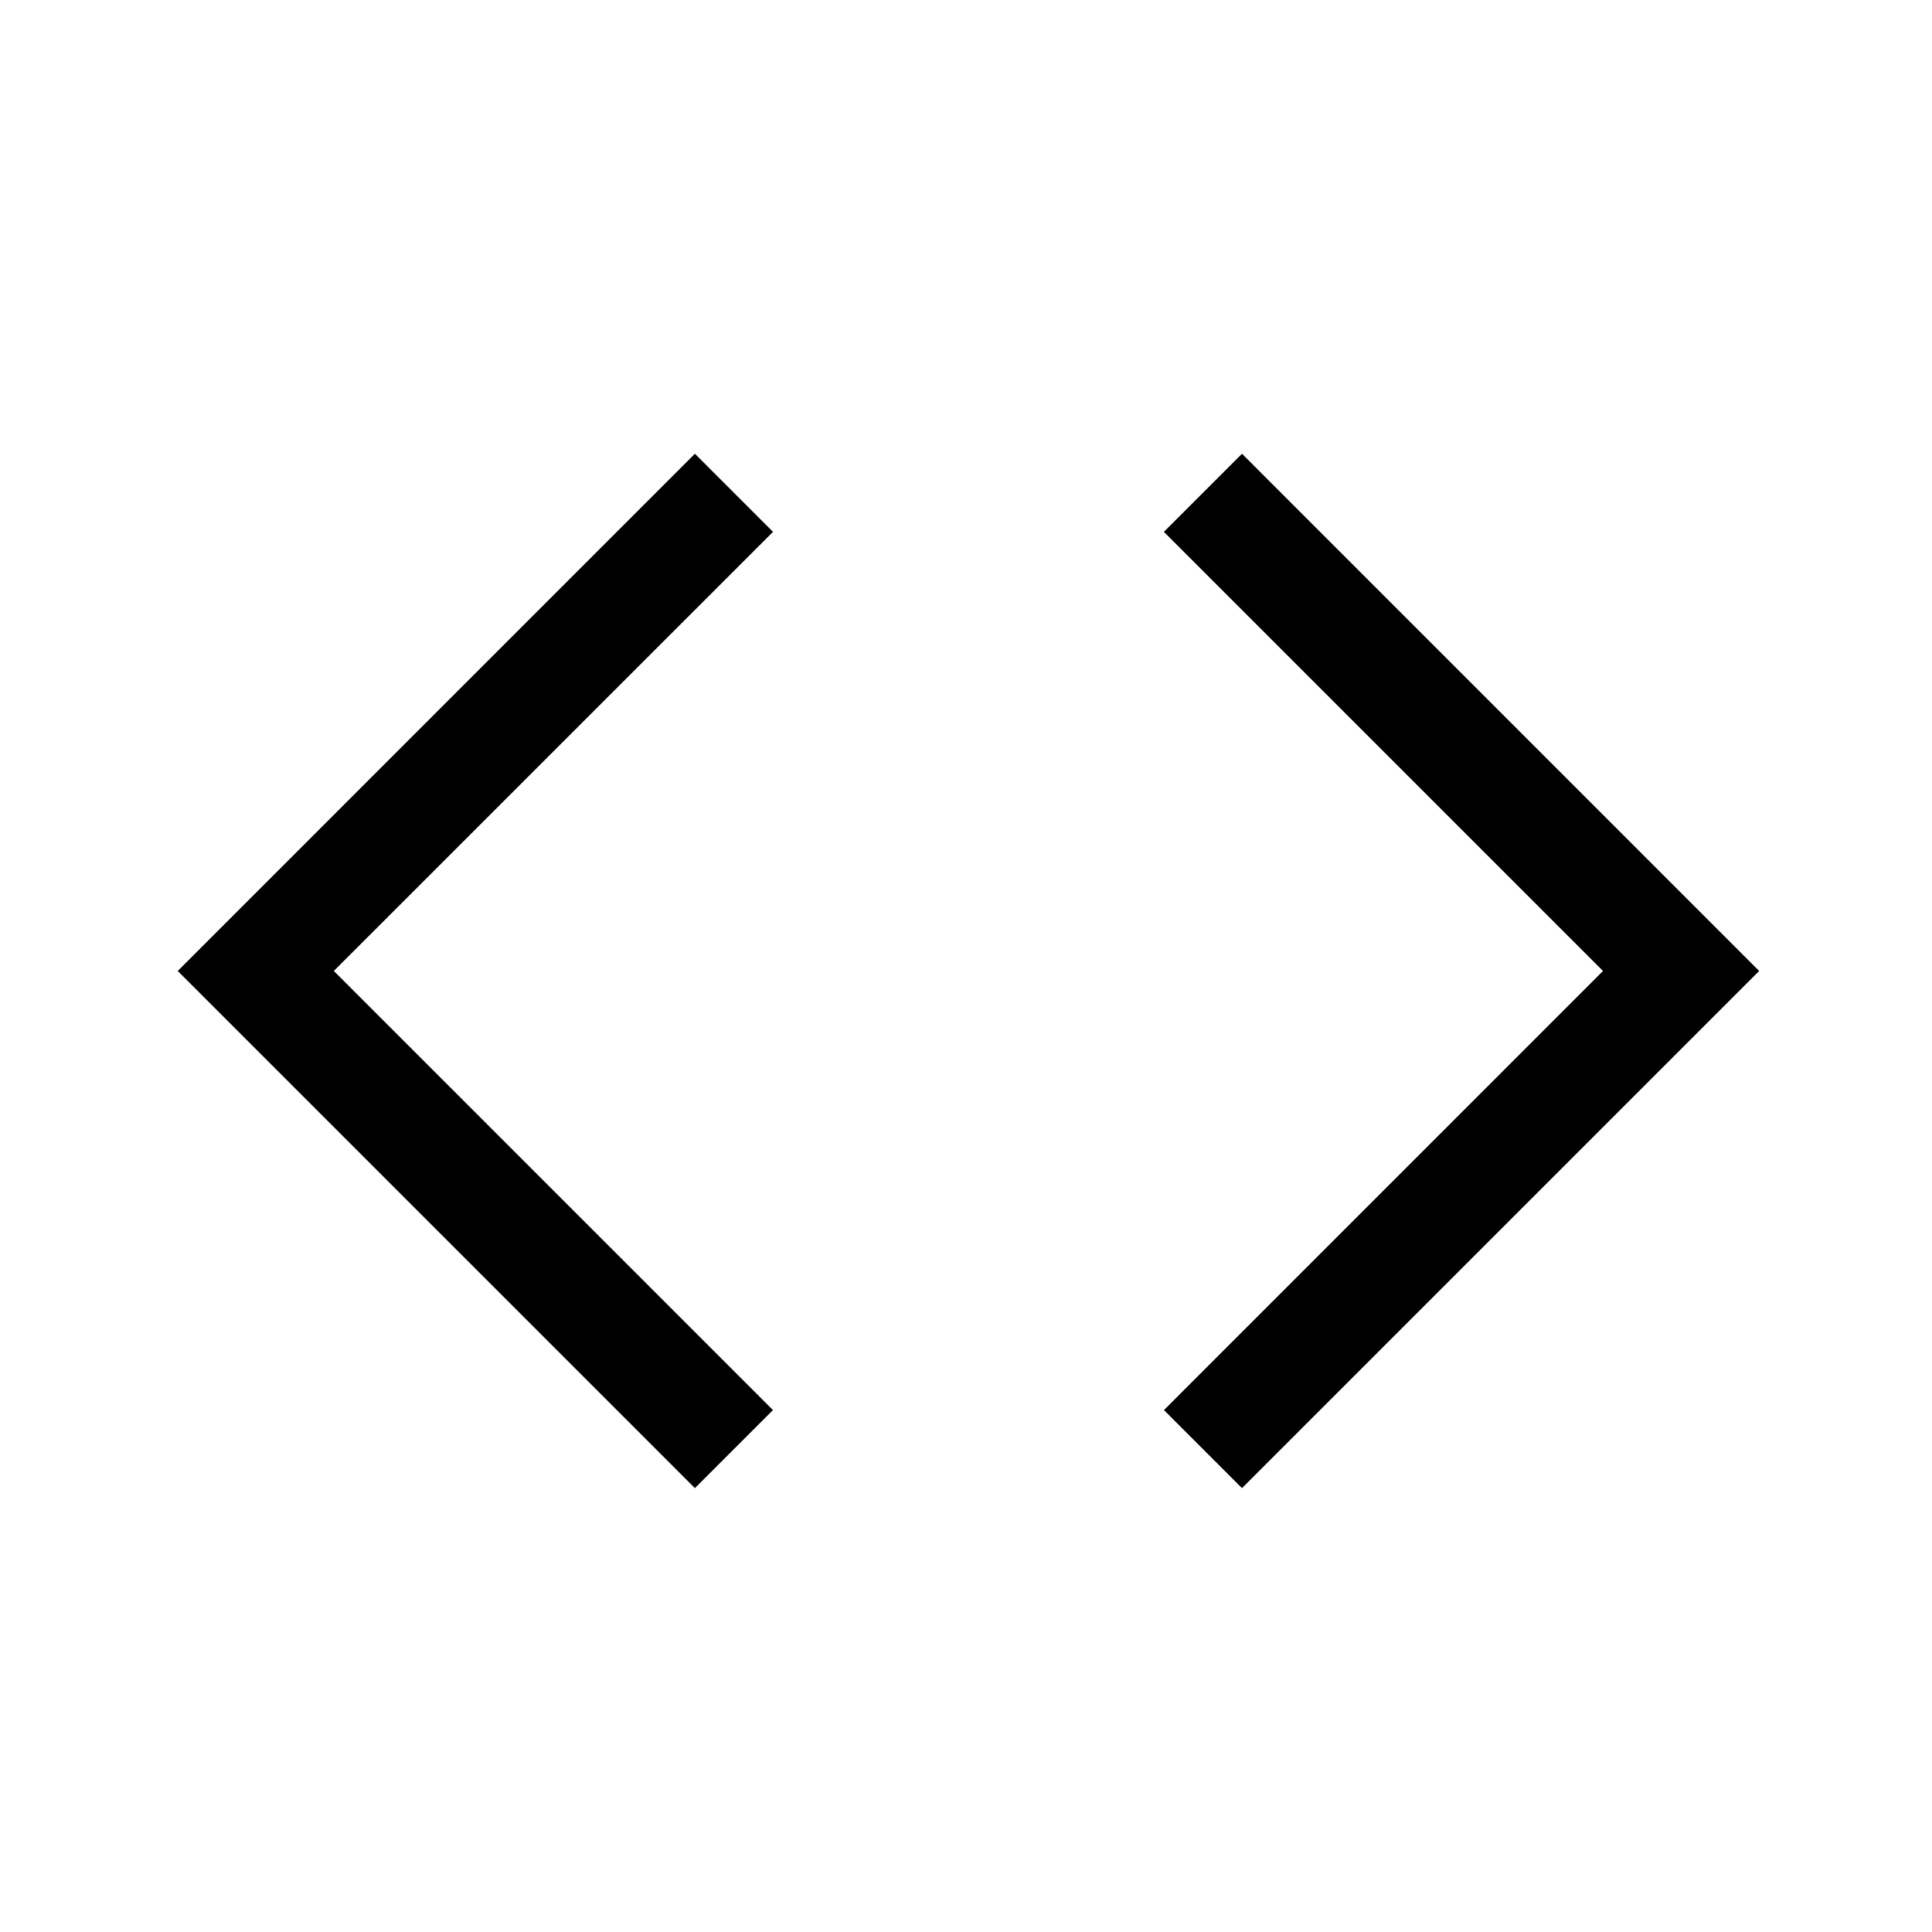
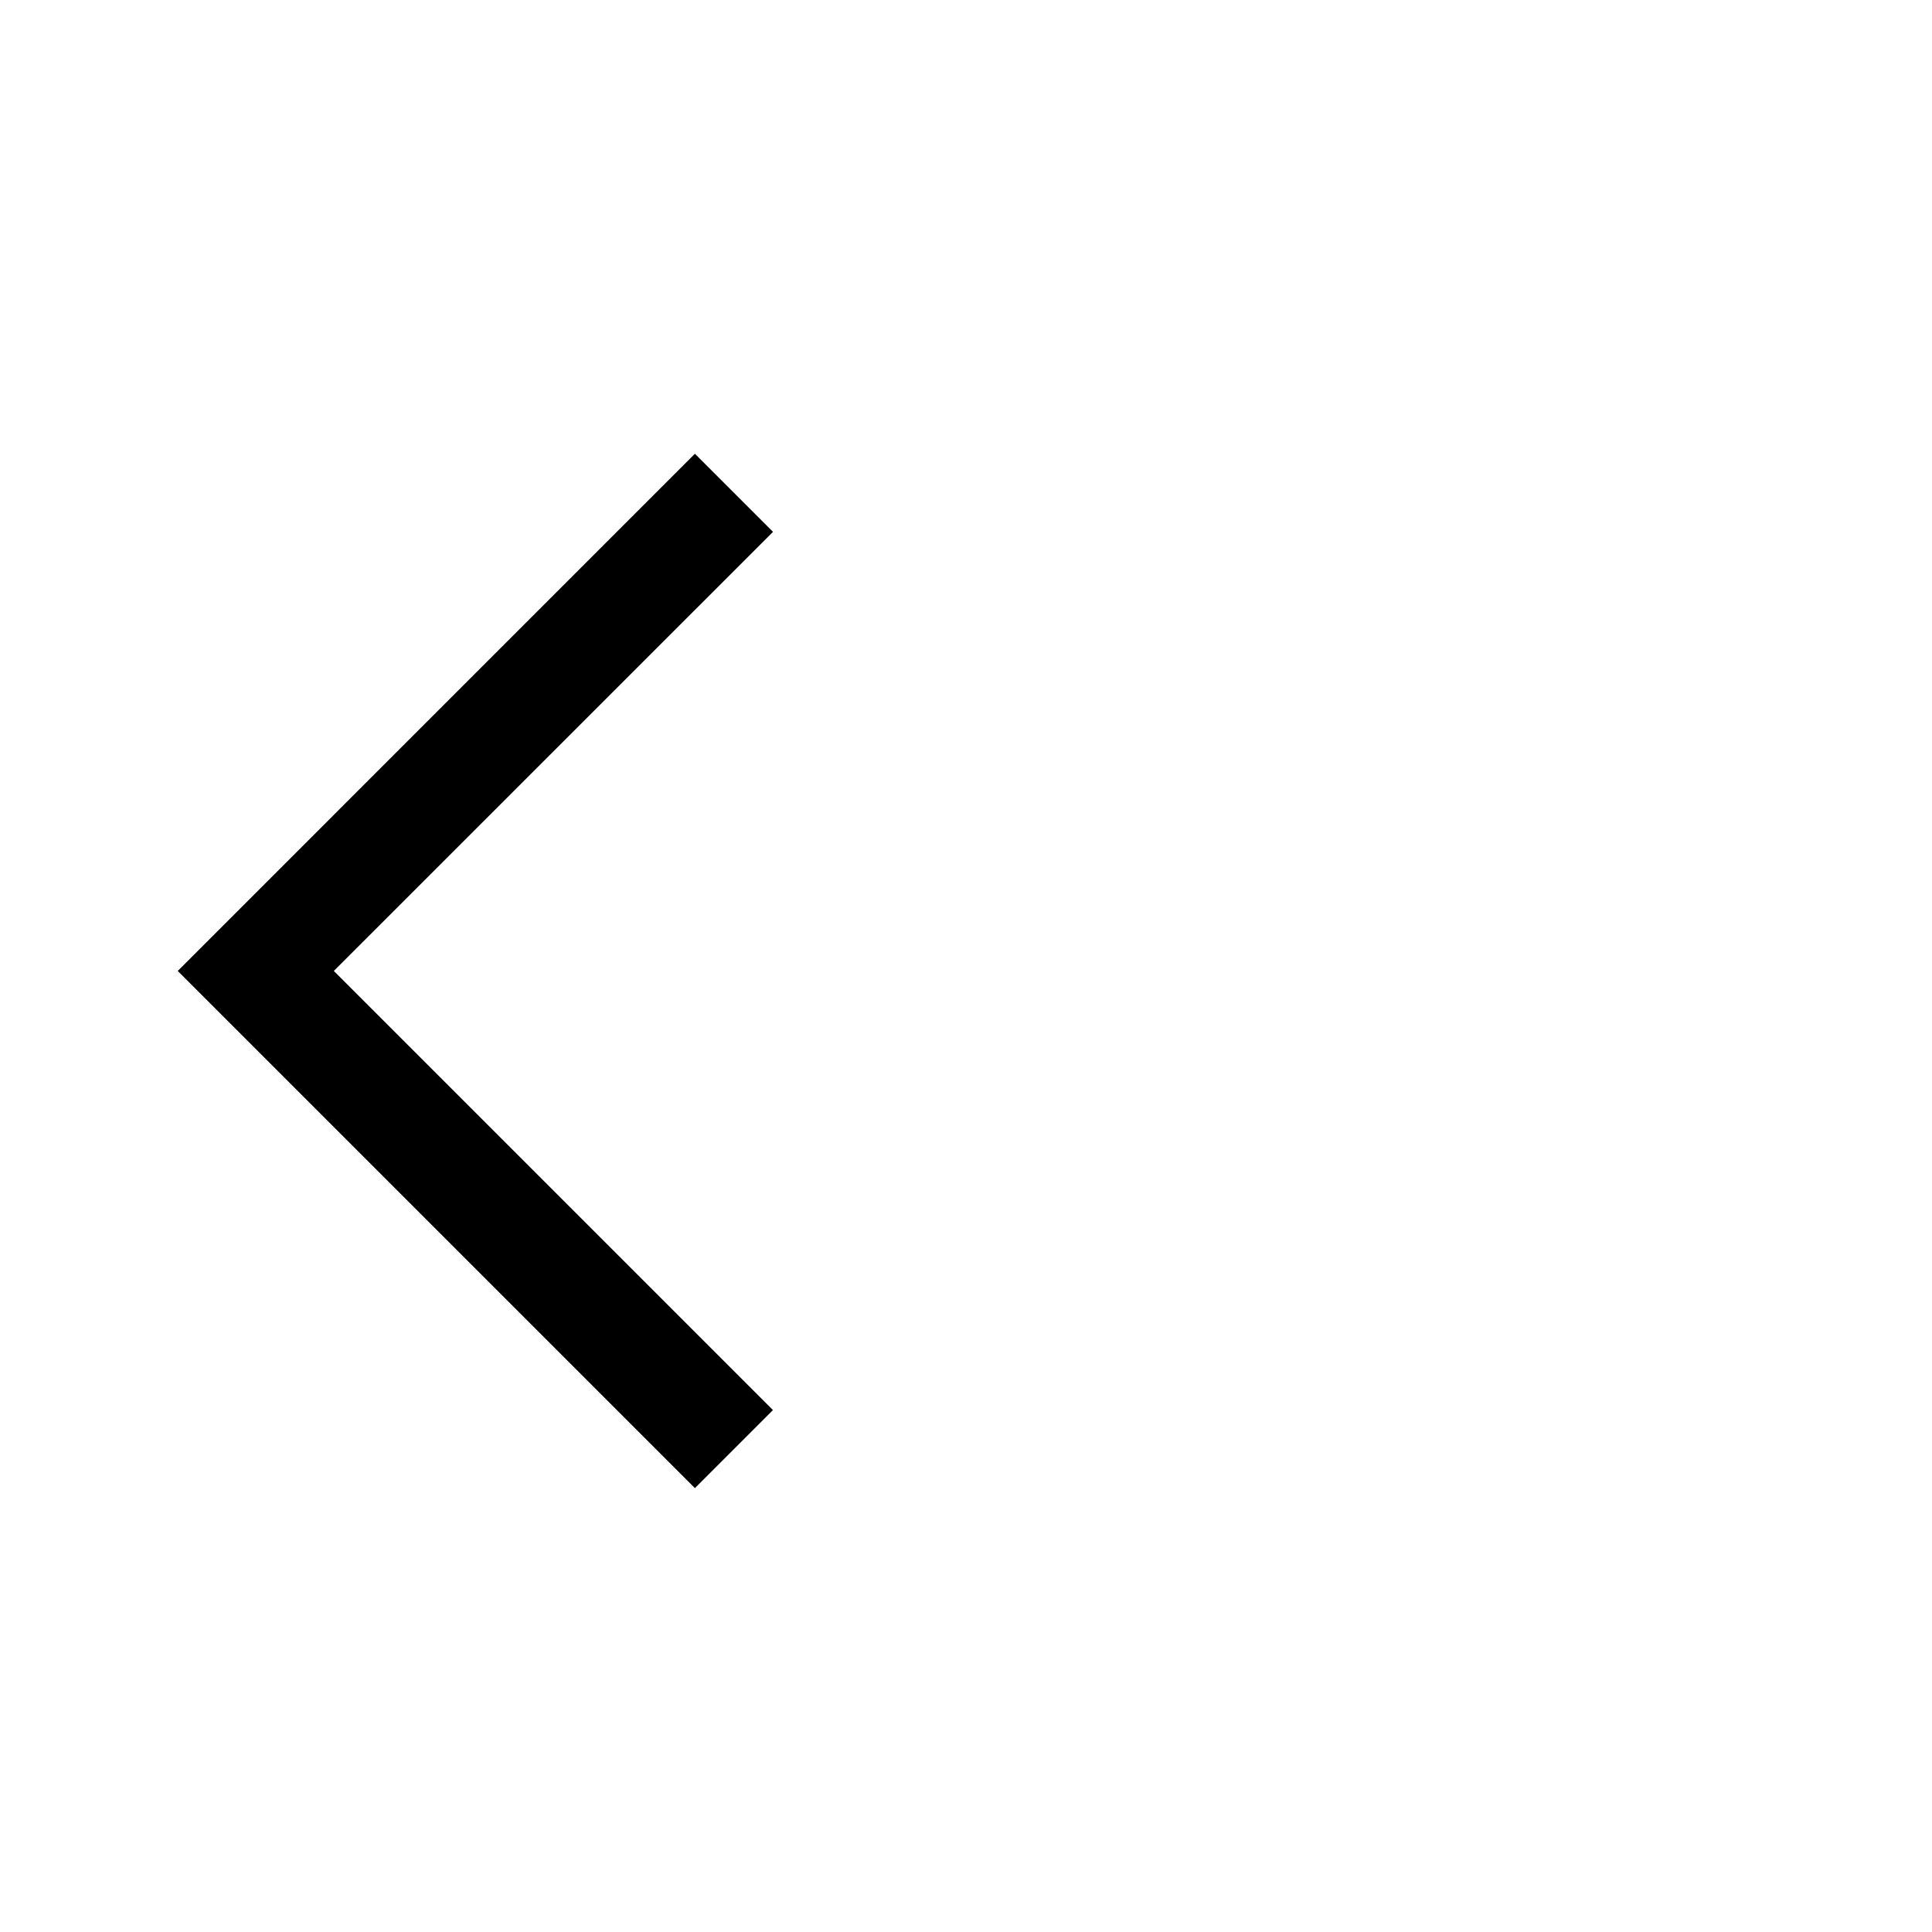
<svg xmlns="http://www.w3.org/2000/svg" width="28" height="28" viewBox="0 0 28 28" fill="none">
  <path fill-rule="evenodd" clip-rule="evenodd" d="M11.203 7.708L10.071 6.576L2.576 14.072L10.071 21.567L11.202 20.436L4.838 14.072L11.203 7.708Z" fill="currentColor" />
-   <path fill-rule="evenodd" clip-rule="evenodd" d="M23.232 14.072L16.869 20.436L18 21.567L25.495 14.072L18 6.576L16.868 7.708L23.232 14.072Z" fill="currentColor" />
</svg>